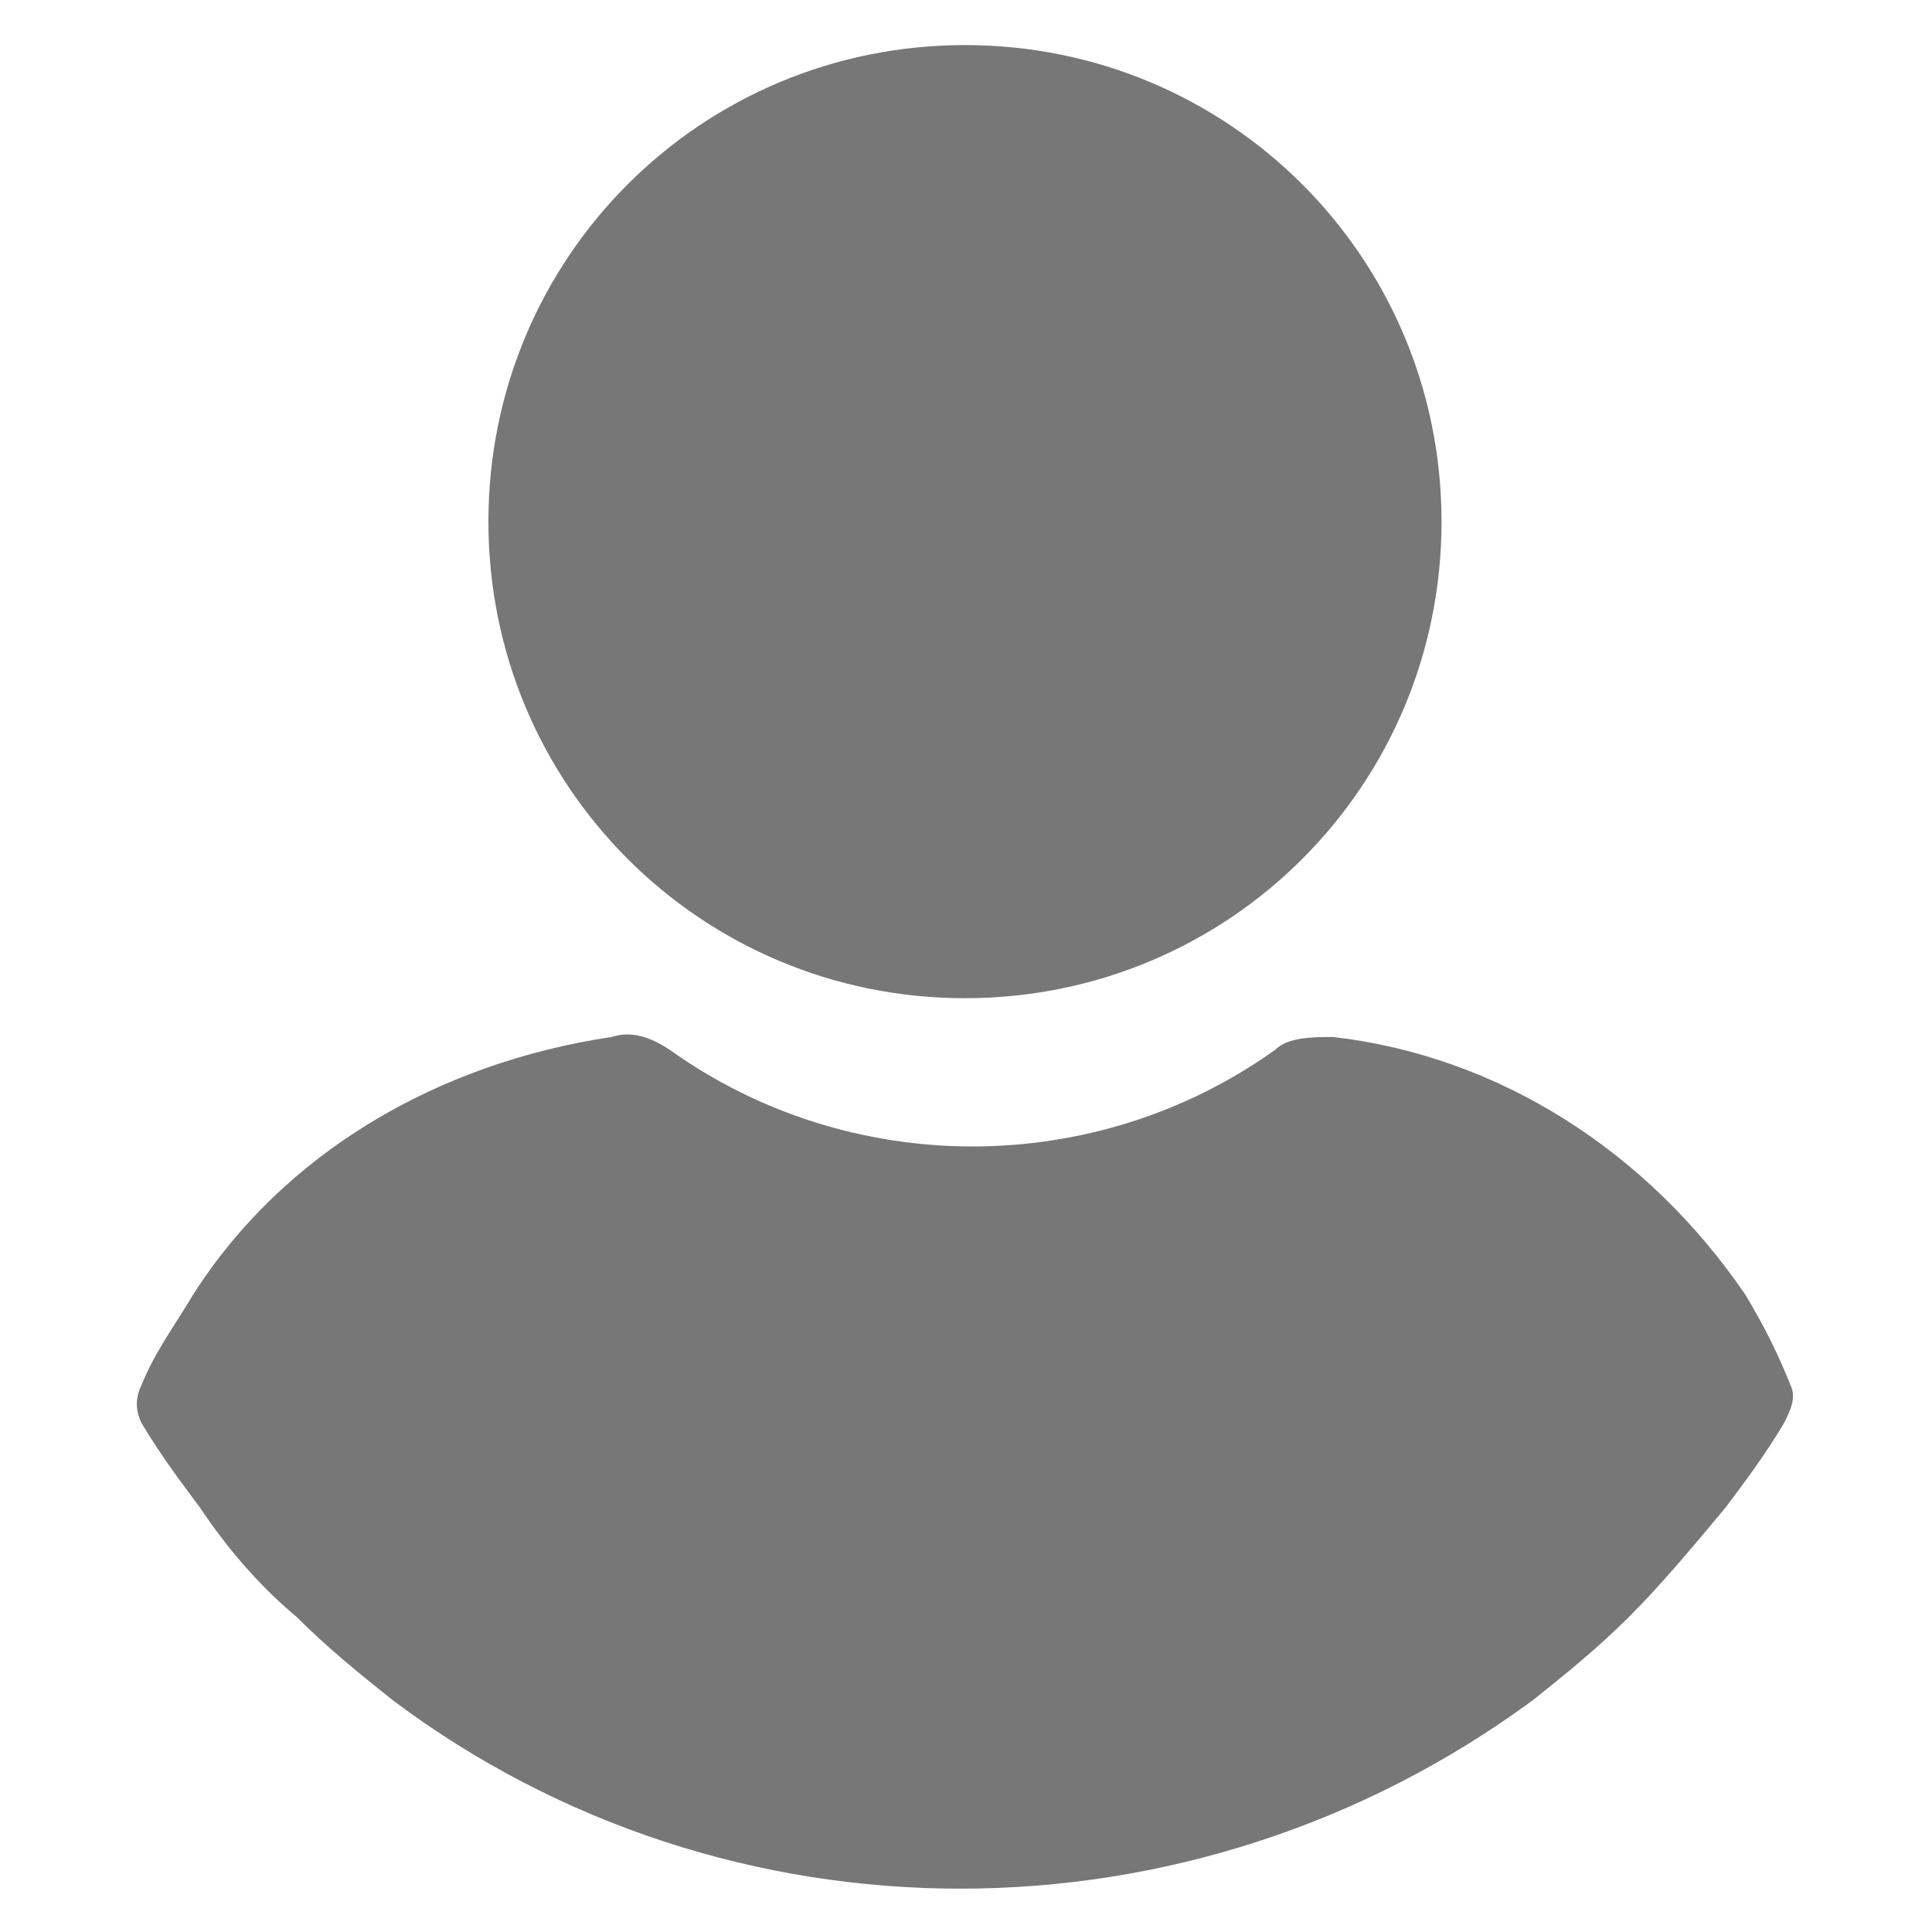
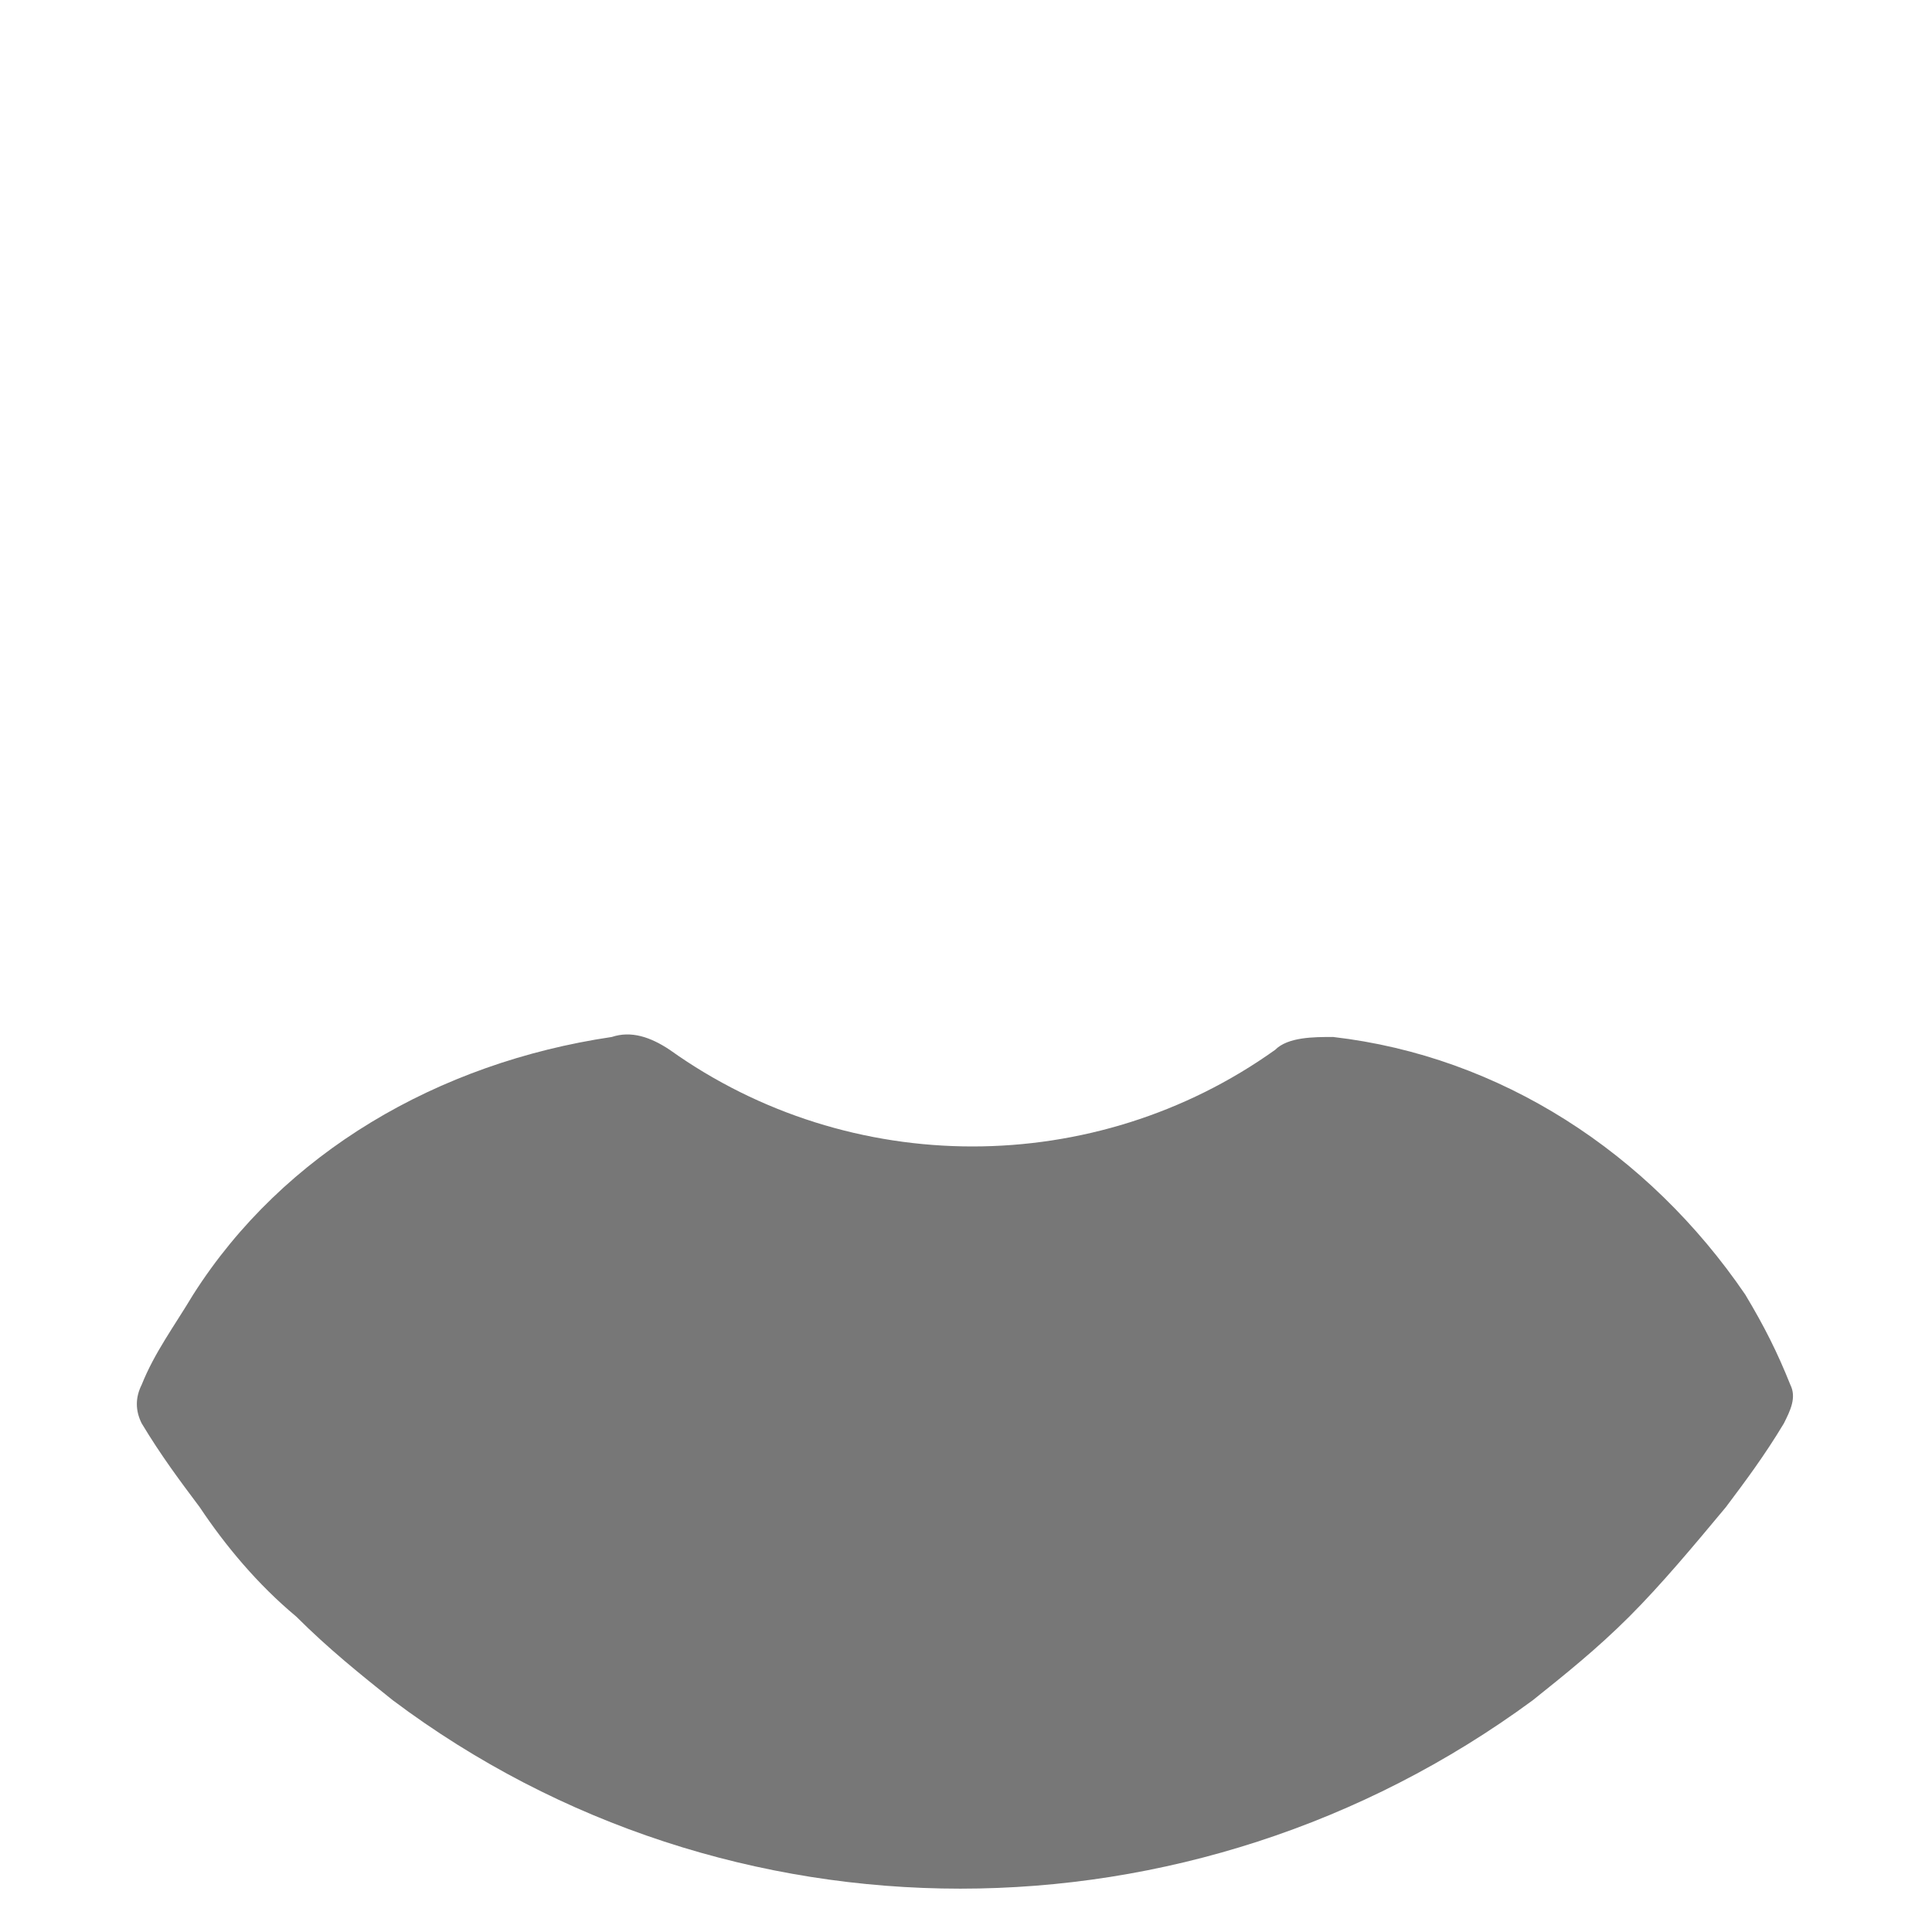
<svg xmlns="http://www.w3.org/2000/svg" version="1.1" id="Ebene_1" x="0px" y="0px" width="30px" height="30px" viewBox="0 0 30 30" style="enable-background:new 0 0 30 30;" xml:space="preserve">
  <style type="text/css">
	.st0{fill:#777777;}
</style>
  <g id="profil" transform="translate(-990.419 -642.082)">
    <g id="Gruppe_1" transform="translate(995.803 642.082)">
-       <path id="Pfad_1" class="st0" d="M9.6,0.7C5.5,0.7,2.2,4,2.2,8.1c0,4.1,3.3,7.4,7.4,7.4c4.1,0,7.4-3.3,7.4-7.4c0,0,0,0,0,0    C17,4,13.7,0.7,9.6,0.7z" />
-     </g>
+       </g>
    <g id="Gruppe_3" transform="translate(990.419 657.484)">
      <path id="Pfad_2" class="st0" d="M27.8,6.1c-0.2-0.5-0.4-0.9-0.7-1.4c-1.5-2.2-3.8-3.7-6.4-4c-0.3,0-0.7,0-0.9,0.2    c-2.8,2-6.6,2-9.4,0c-0.3-0.2-0.6-0.3-0.9-0.2C6.8,1.1,4.4,2.5,3,4.7C2.7,5.2,2.4,5.6,2.2,6.1c-0.1,0.2-0.1,0.4,0,0.6    C2.5,7.2,2.8,7.6,3.1,8c0.4,0.6,0.9,1.2,1.5,1.7c0.5,0.5,1,0.9,1.5,1.3c5.2,3.9,12.4,3.9,17.7,0c0.5-0.4,1-0.8,1.5-1.3    c0.5-0.5,1-1.1,1.5-1.7c0.3-0.4,0.6-0.8,0.9-1.3C27.8,6.5,27.9,6.3,27.8,6.1z" />
    </g>
  </g>
</svg>